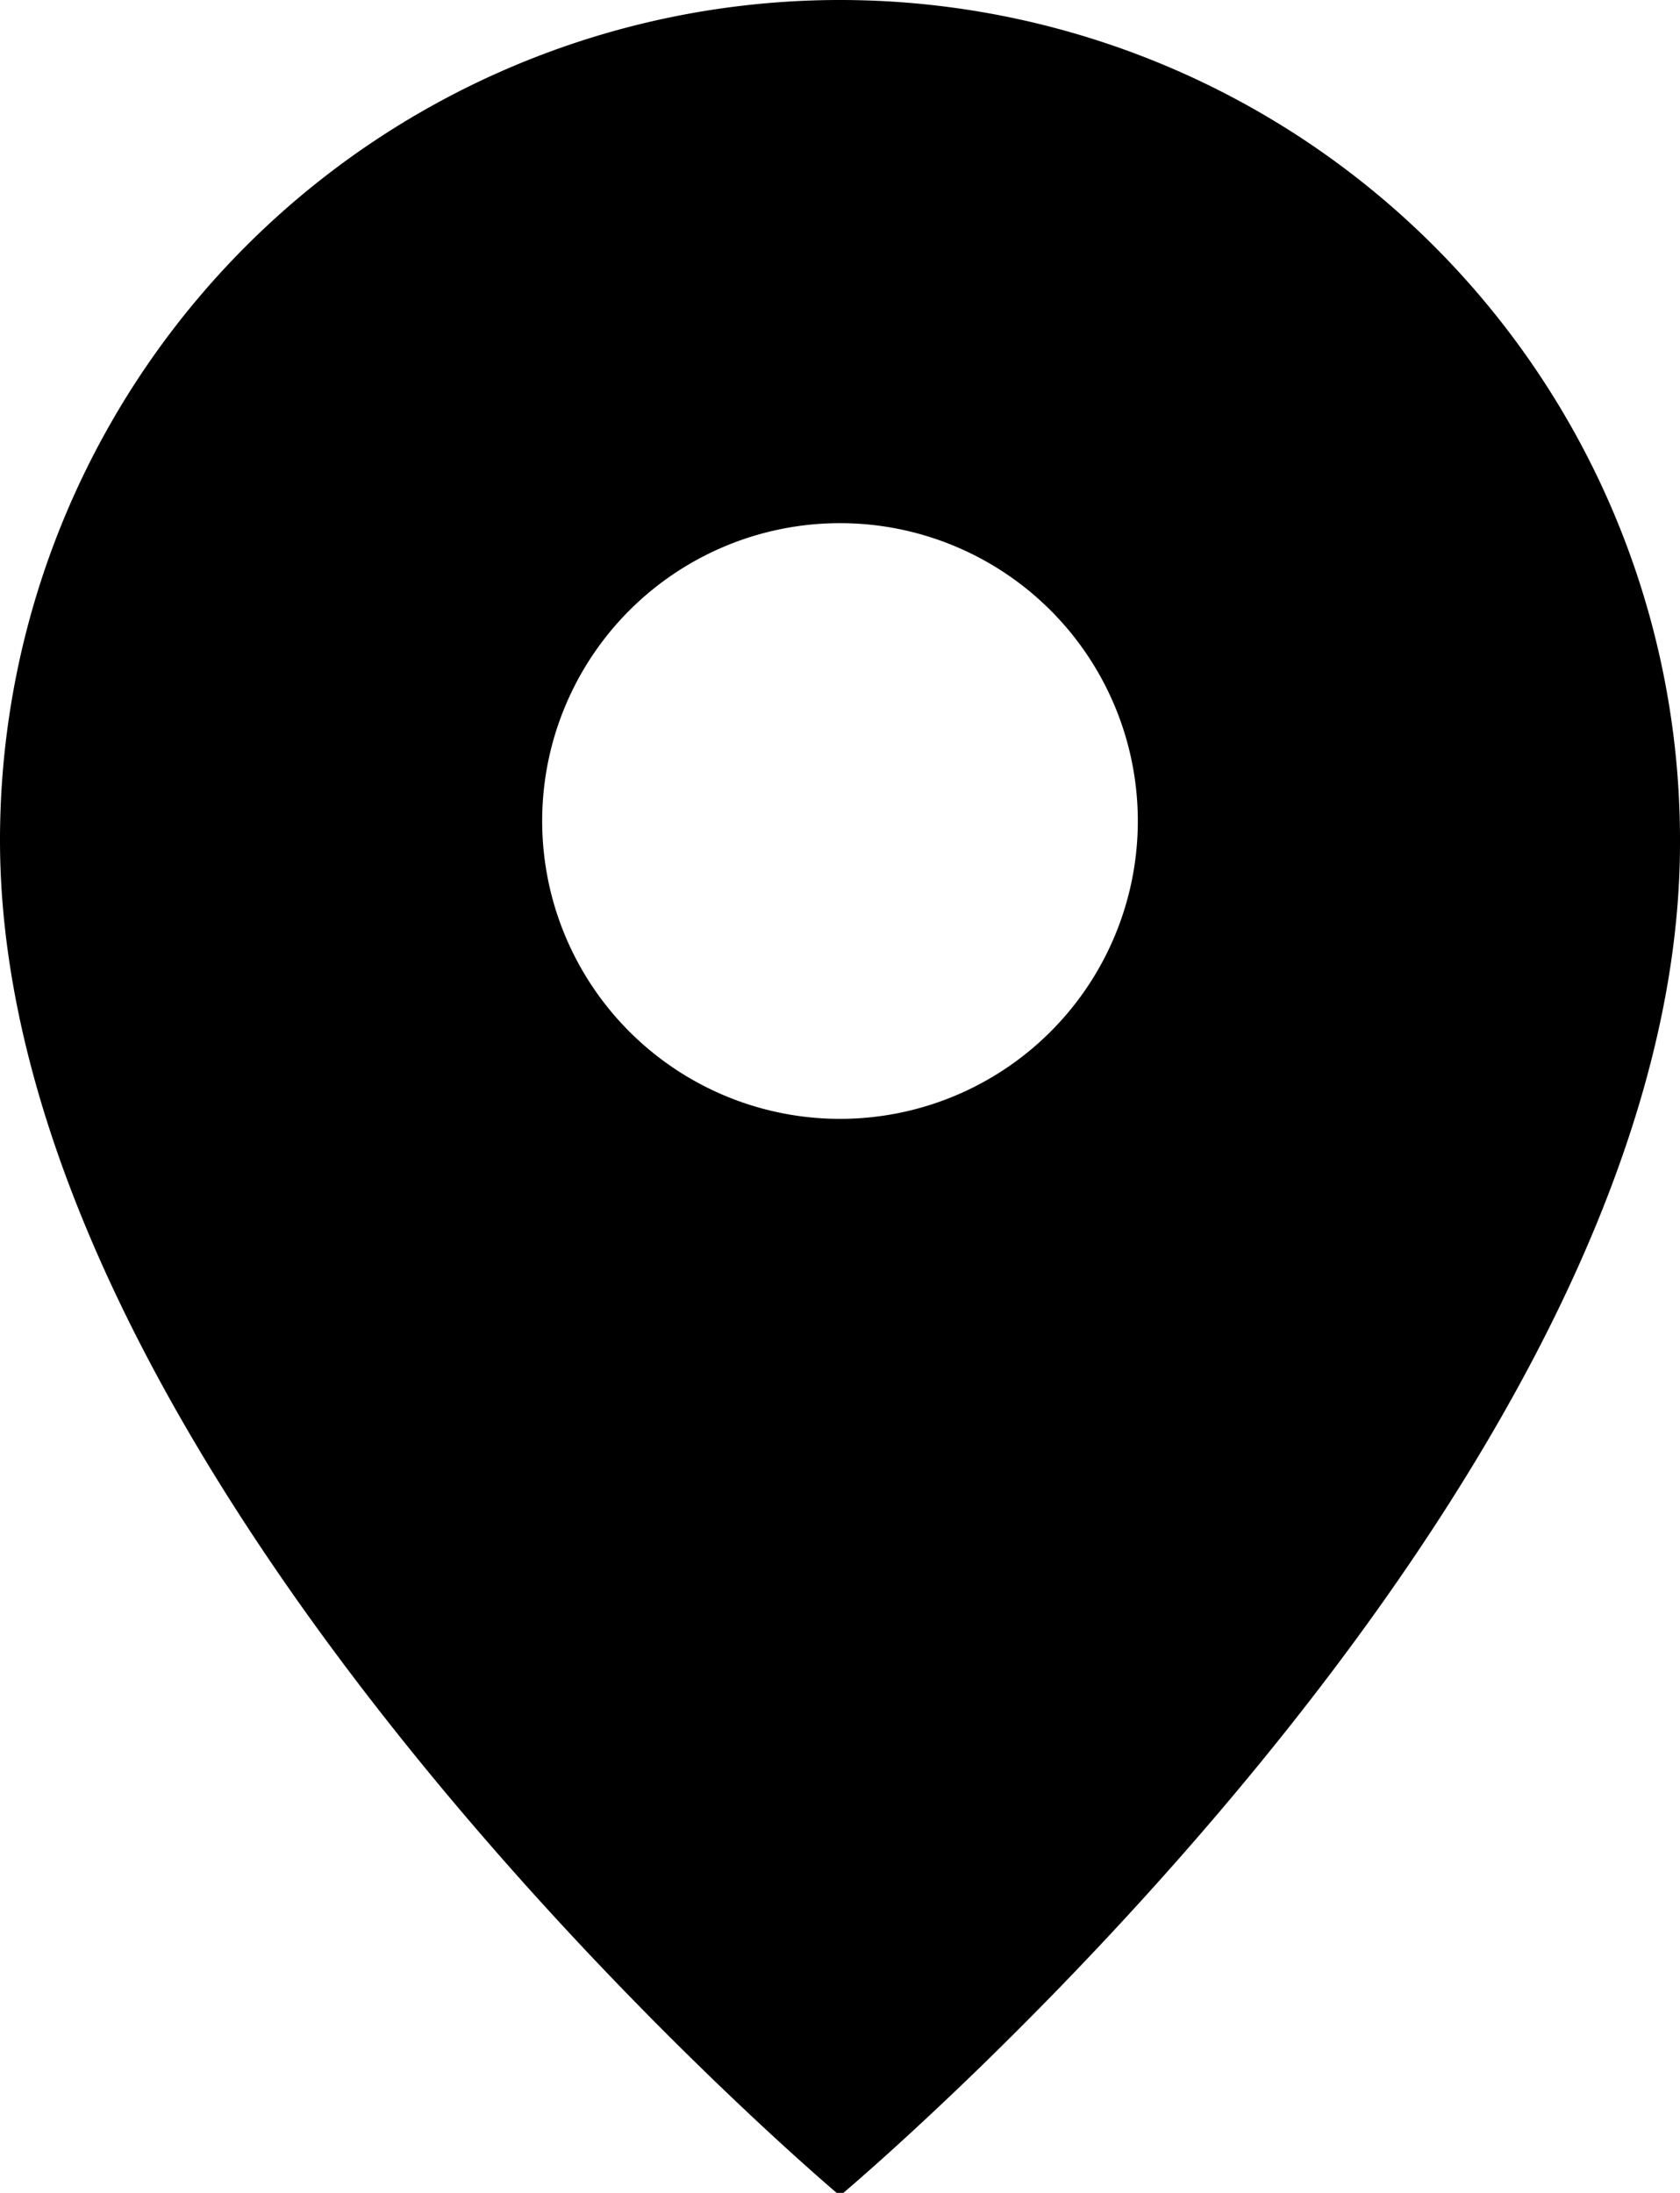
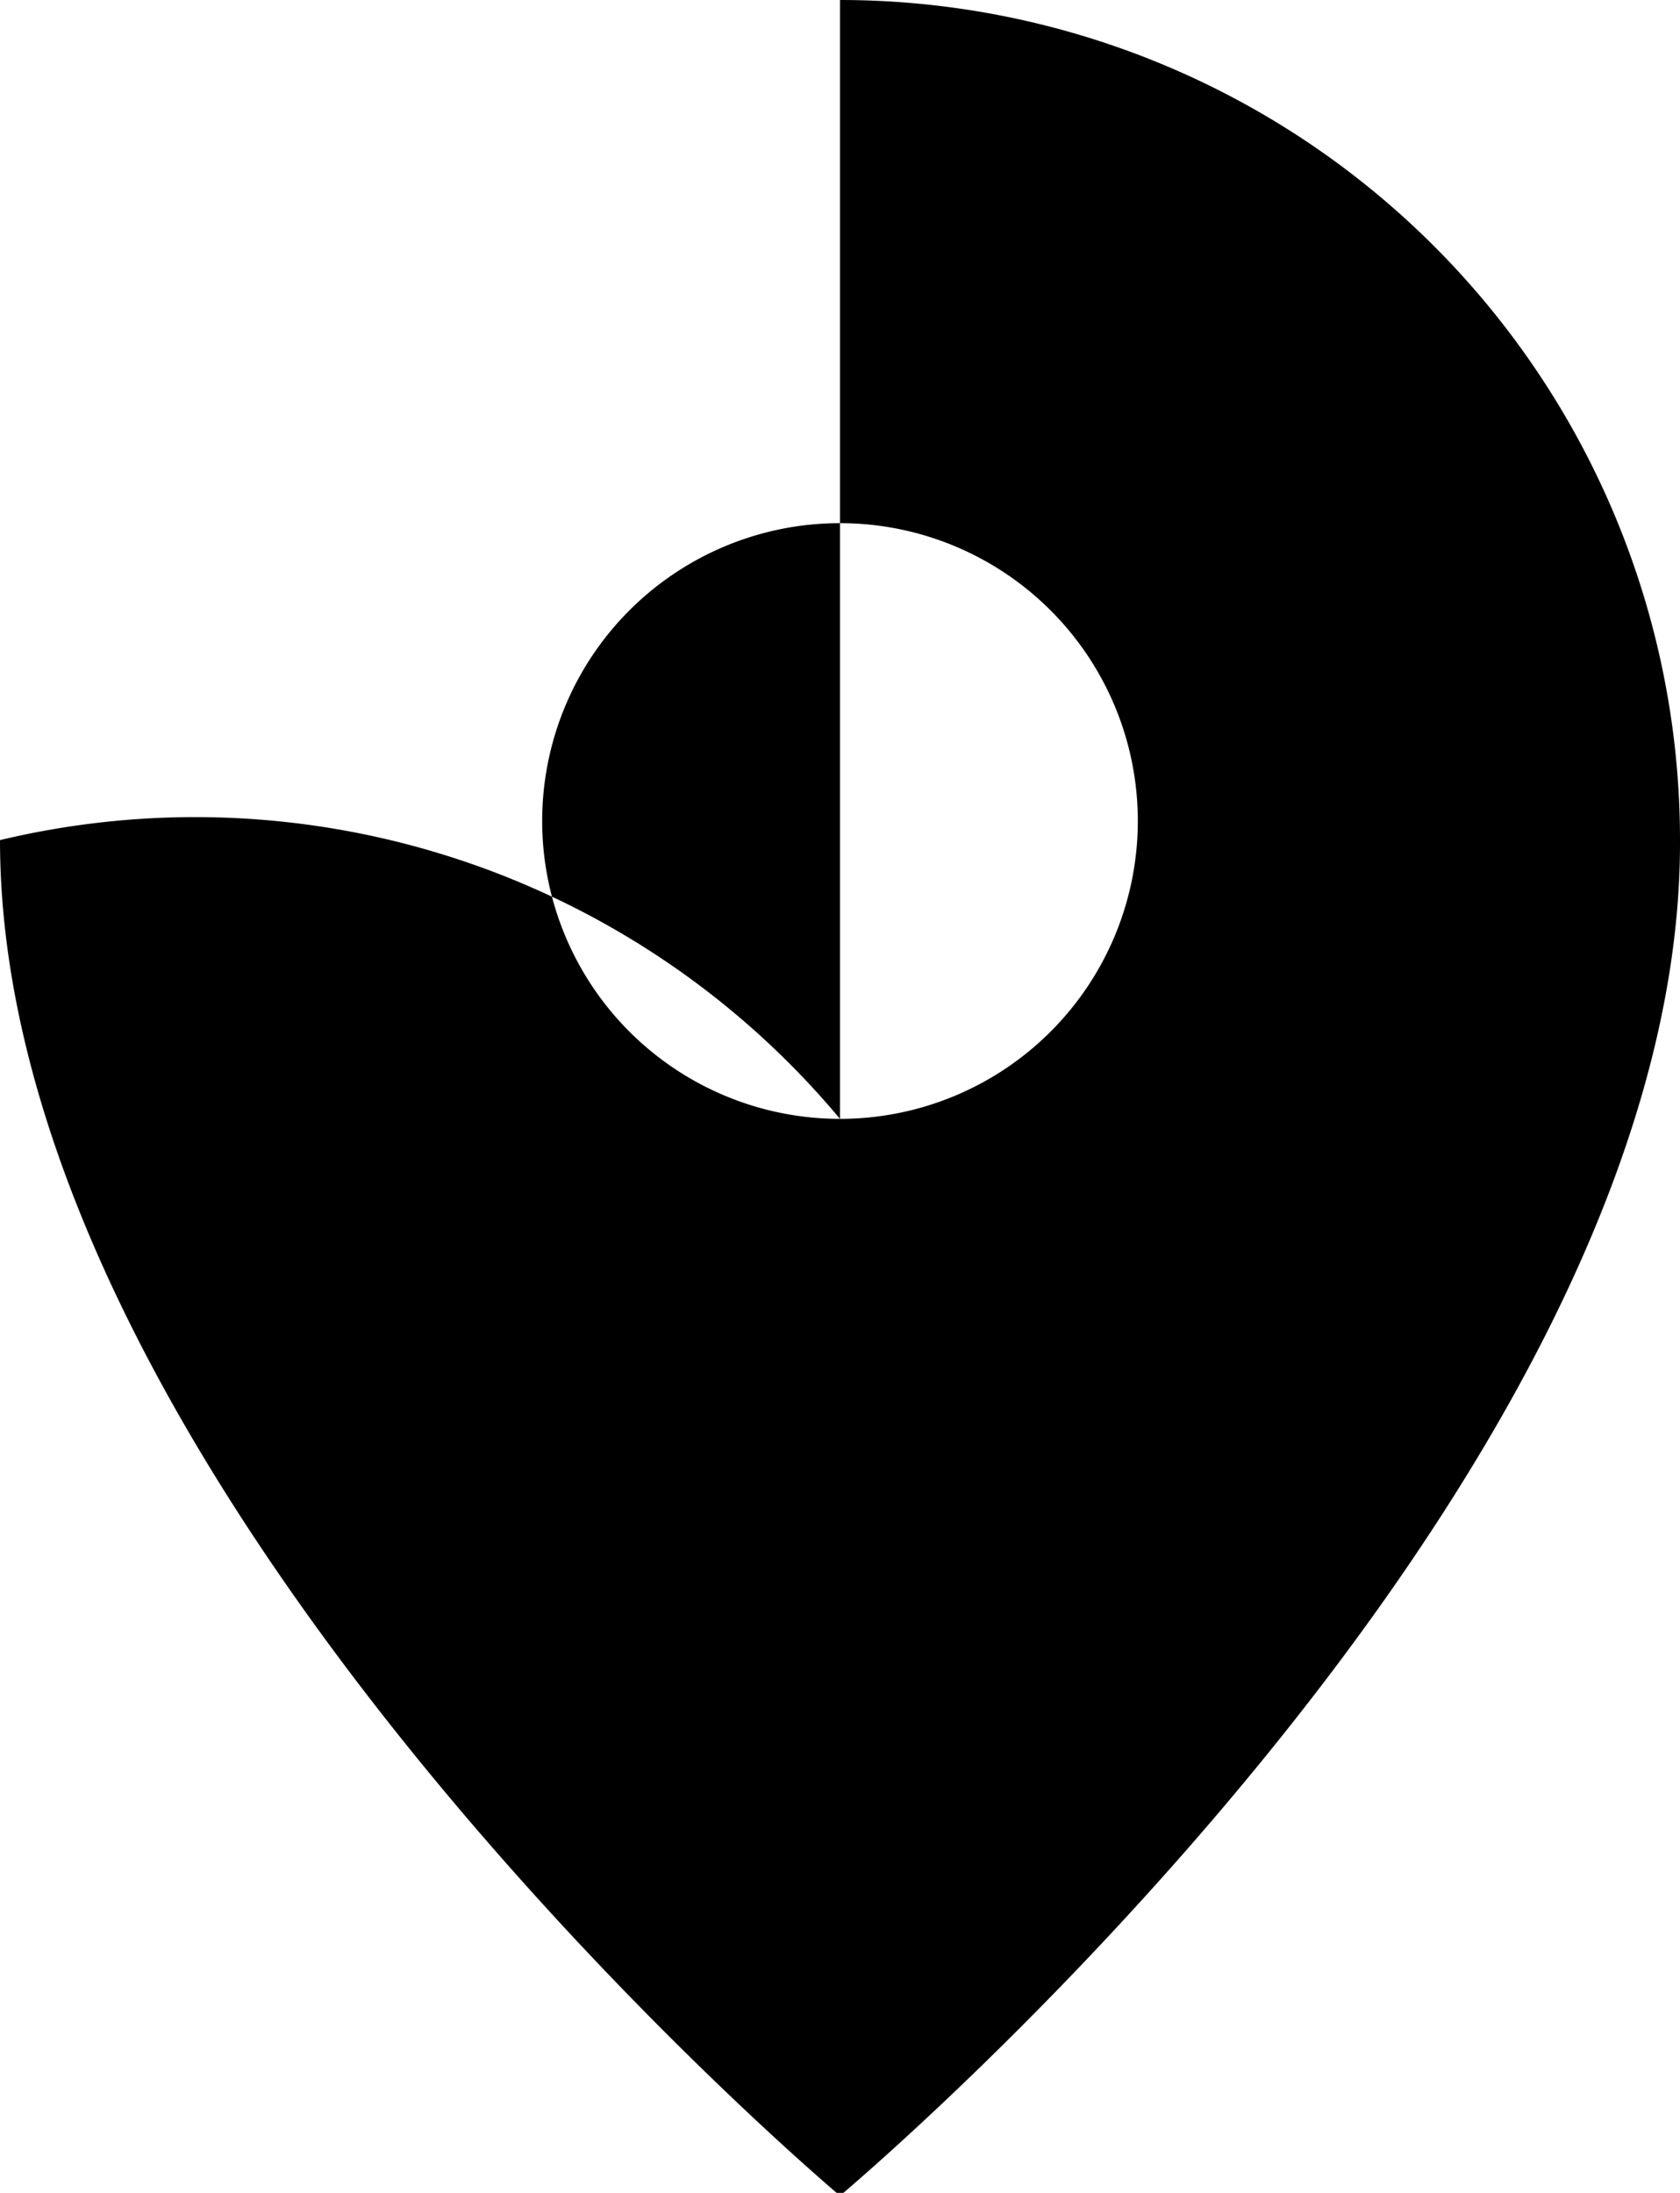
<svg xmlns="http://www.w3.org/2000/svg" id="Layer_1" data-name="Layer 1" viewBox="0 0 17.6 22.97">
  <defs>
    <style>.cls-1{fill-rule:evenodd;}</style>
  </defs>
-   <path class="cls-1" d="M8.8,11.72A3.12,3.12,0,1,1,11.92,8.6,3.12,3.12,0,0,1,8.8,11.72ZM8.8,0A8.8,8.8,0,0,0,0,8.8H0C0,15.61,8.8,23,8.8,23s8.8-7.36,8.8-14.17A8.8,8.8,0,0,0,8.8,0Z" />
+   <path class="cls-1" d="M8.8,11.72A3.12,3.12,0,1,1,11.92,8.6,3.12,3.12,0,0,1,8.8,11.72ZA8.8,8.8,0,0,0,0,8.8H0C0,15.61,8.8,23,8.8,23s8.8-7.36,8.8-14.17A8.8,8.8,0,0,0,8.8,0Z" />
</svg>